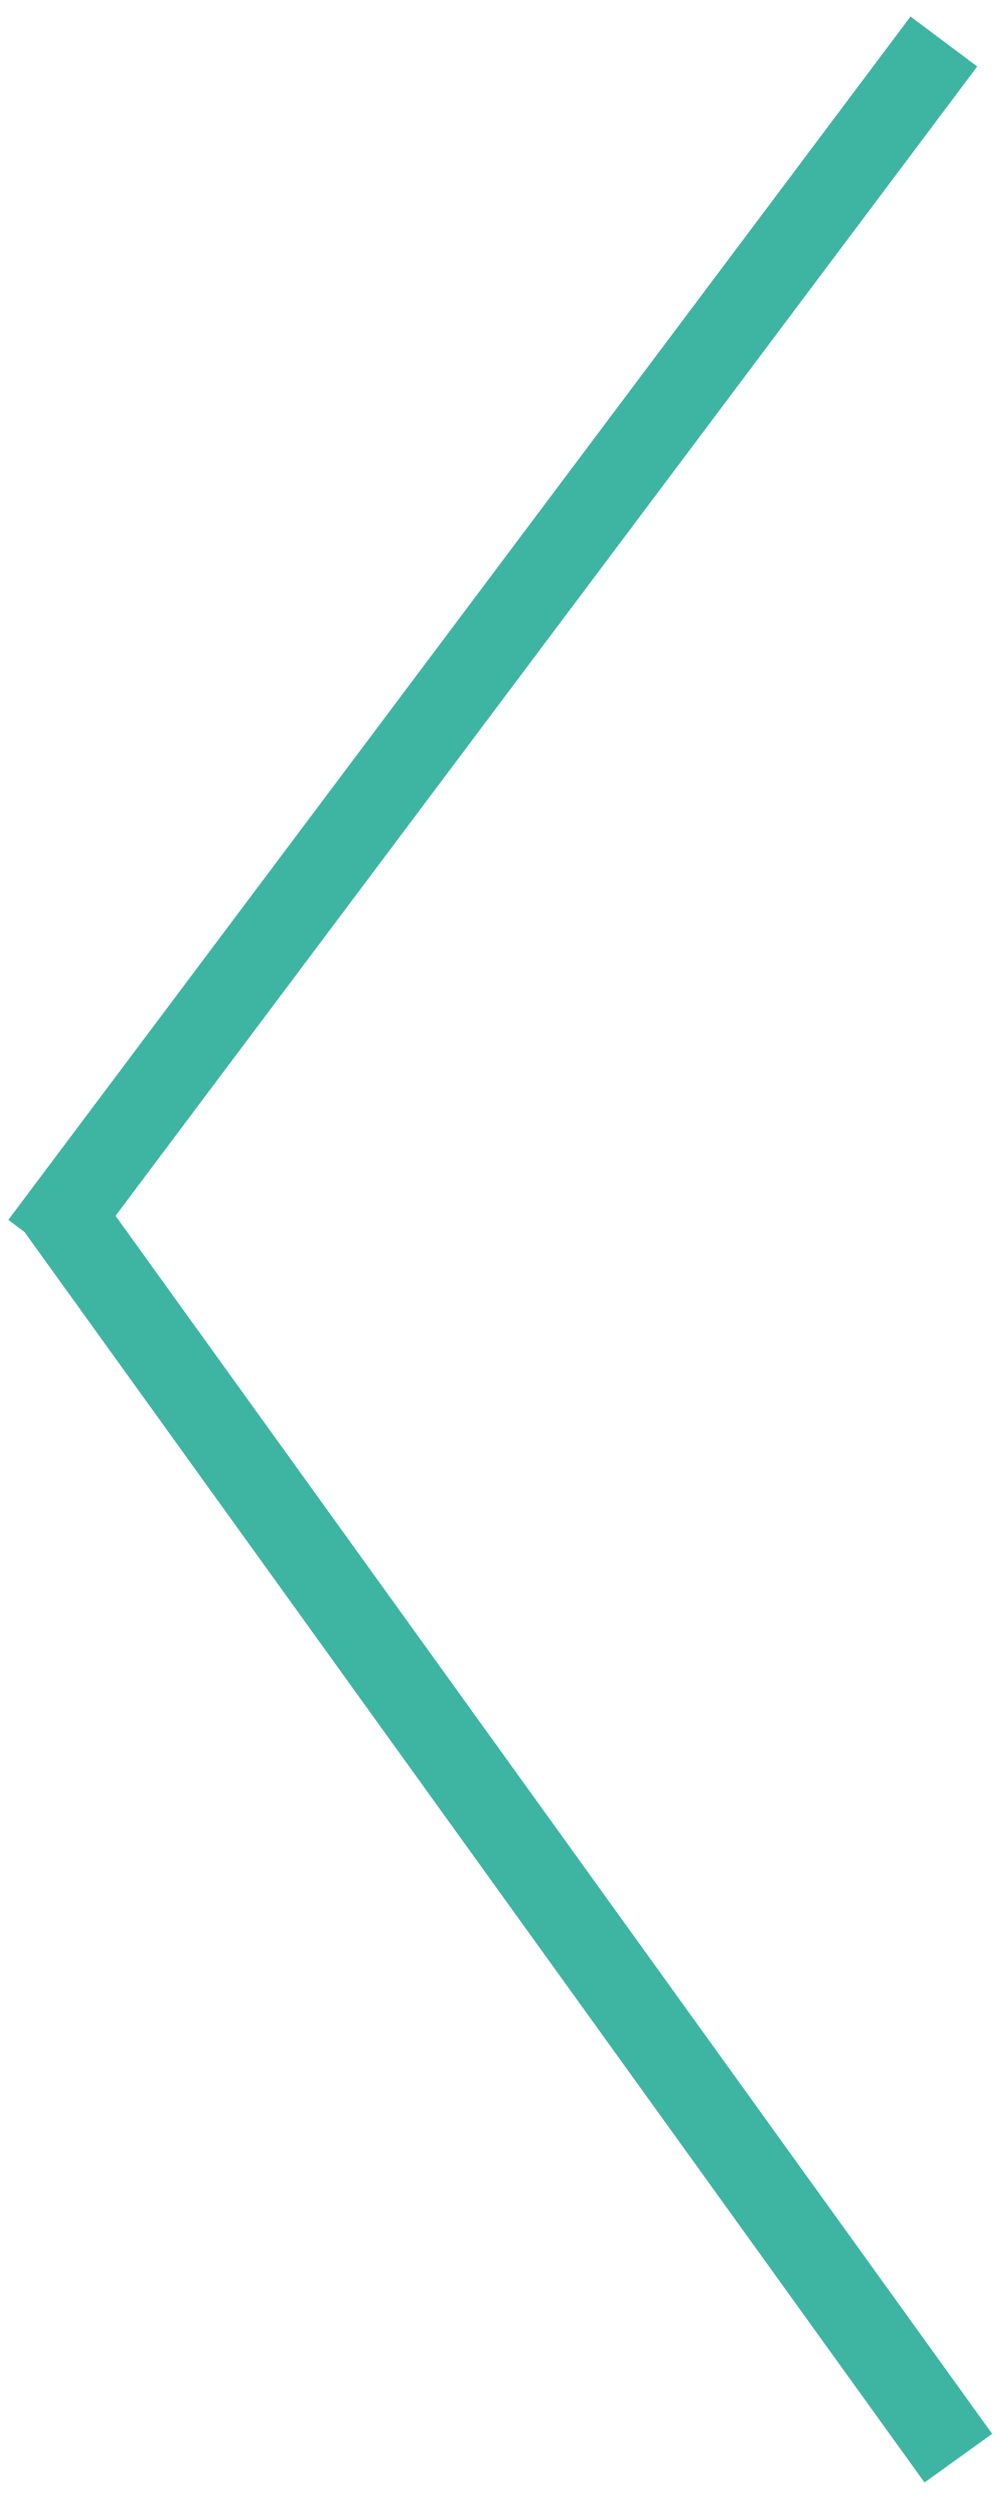
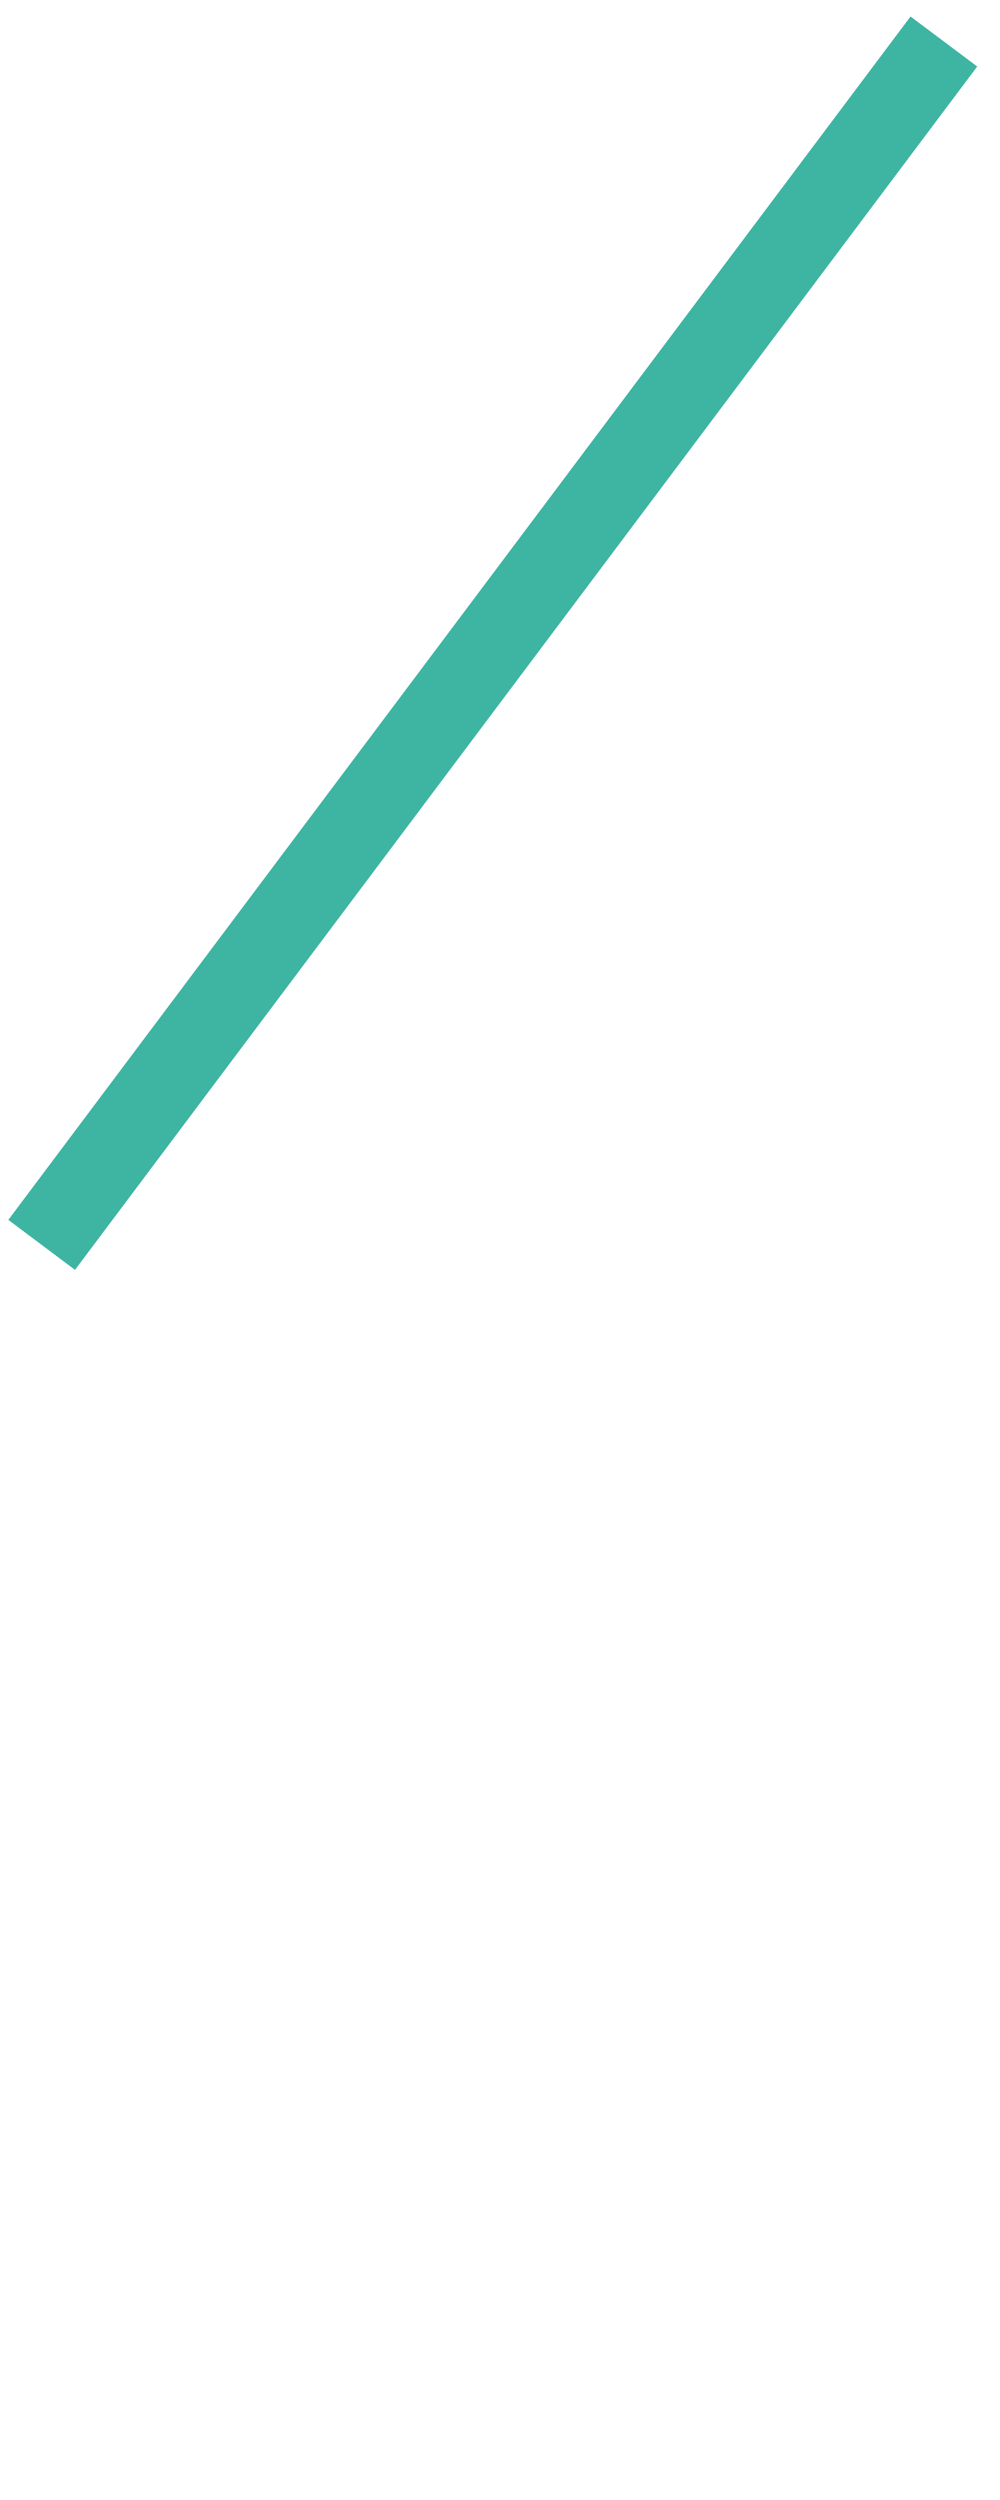
<svg xmlns="http://www.w3.org/2000/svg" width="24" height="60" viewBox="0 0 24 60" fill="none">
-   <path d="M23 58.996L1.347 28.911M22.653 0.996L1 29.877" stroke="#3EB5A2" stroke-width="2" />
+   <path d="M23 58.996M22.653 0.996L1 29.877" stroke="#3EB5A2" stroke-width="2" />
</svg>